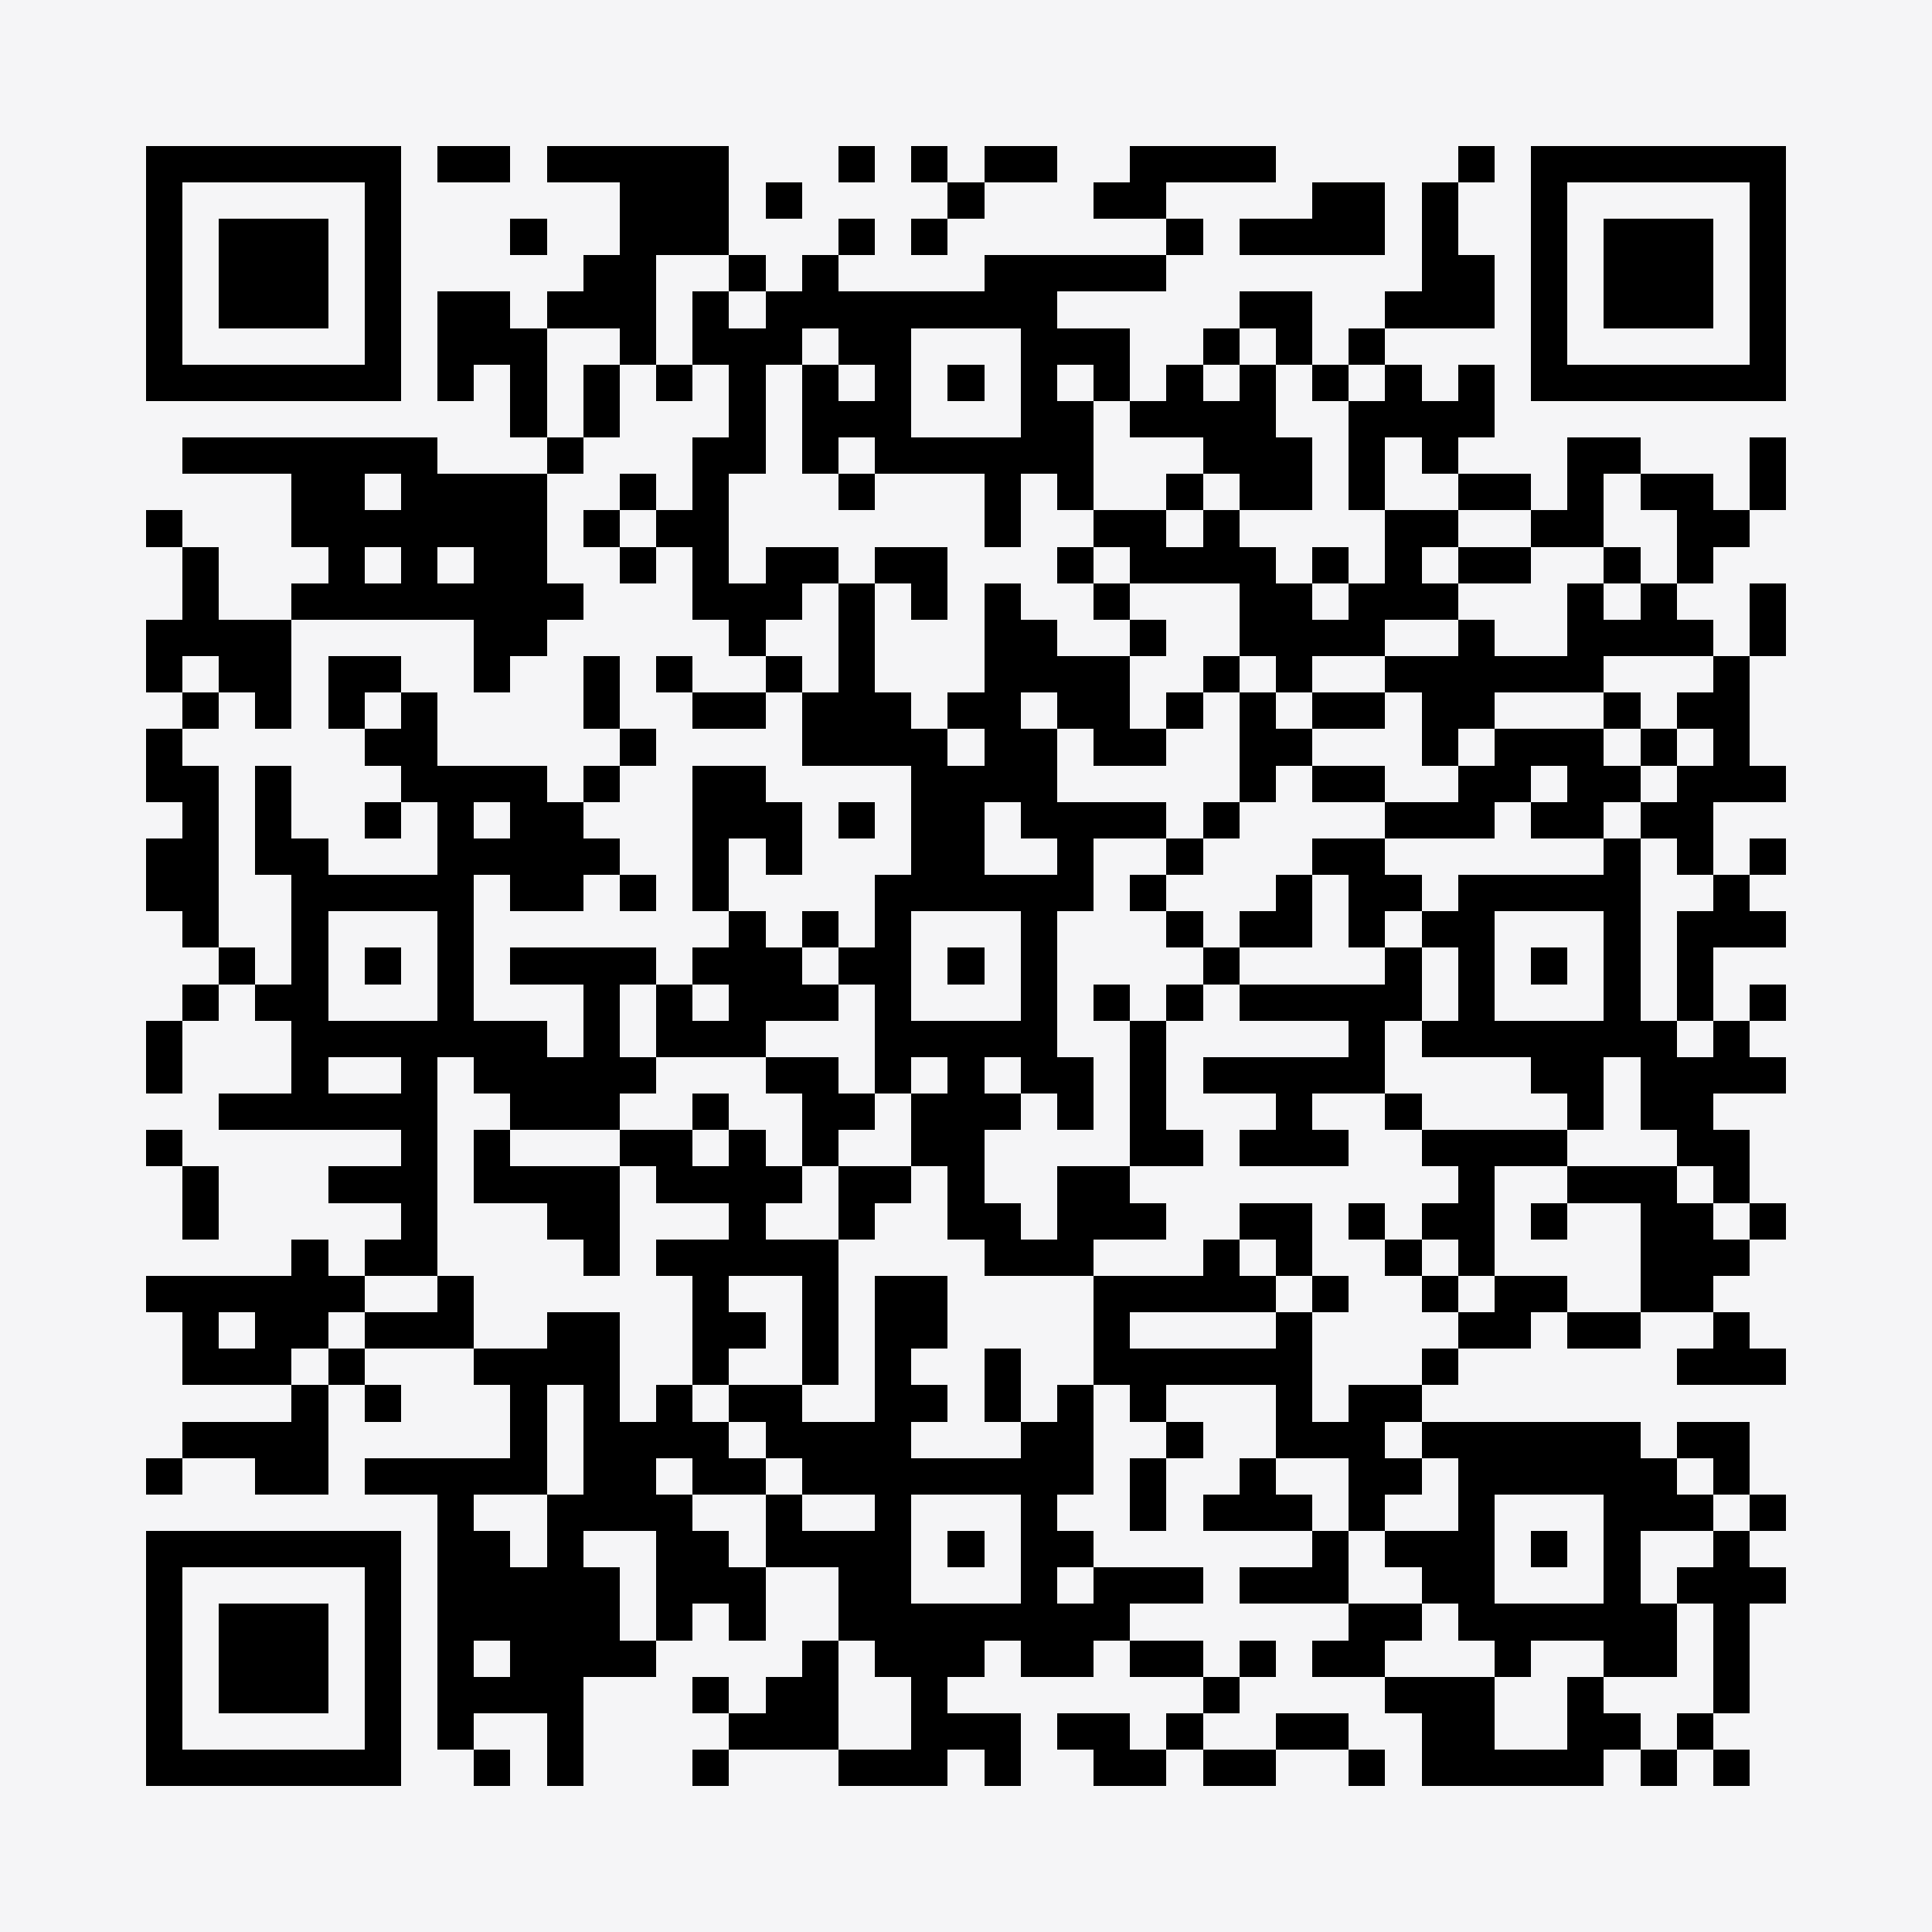
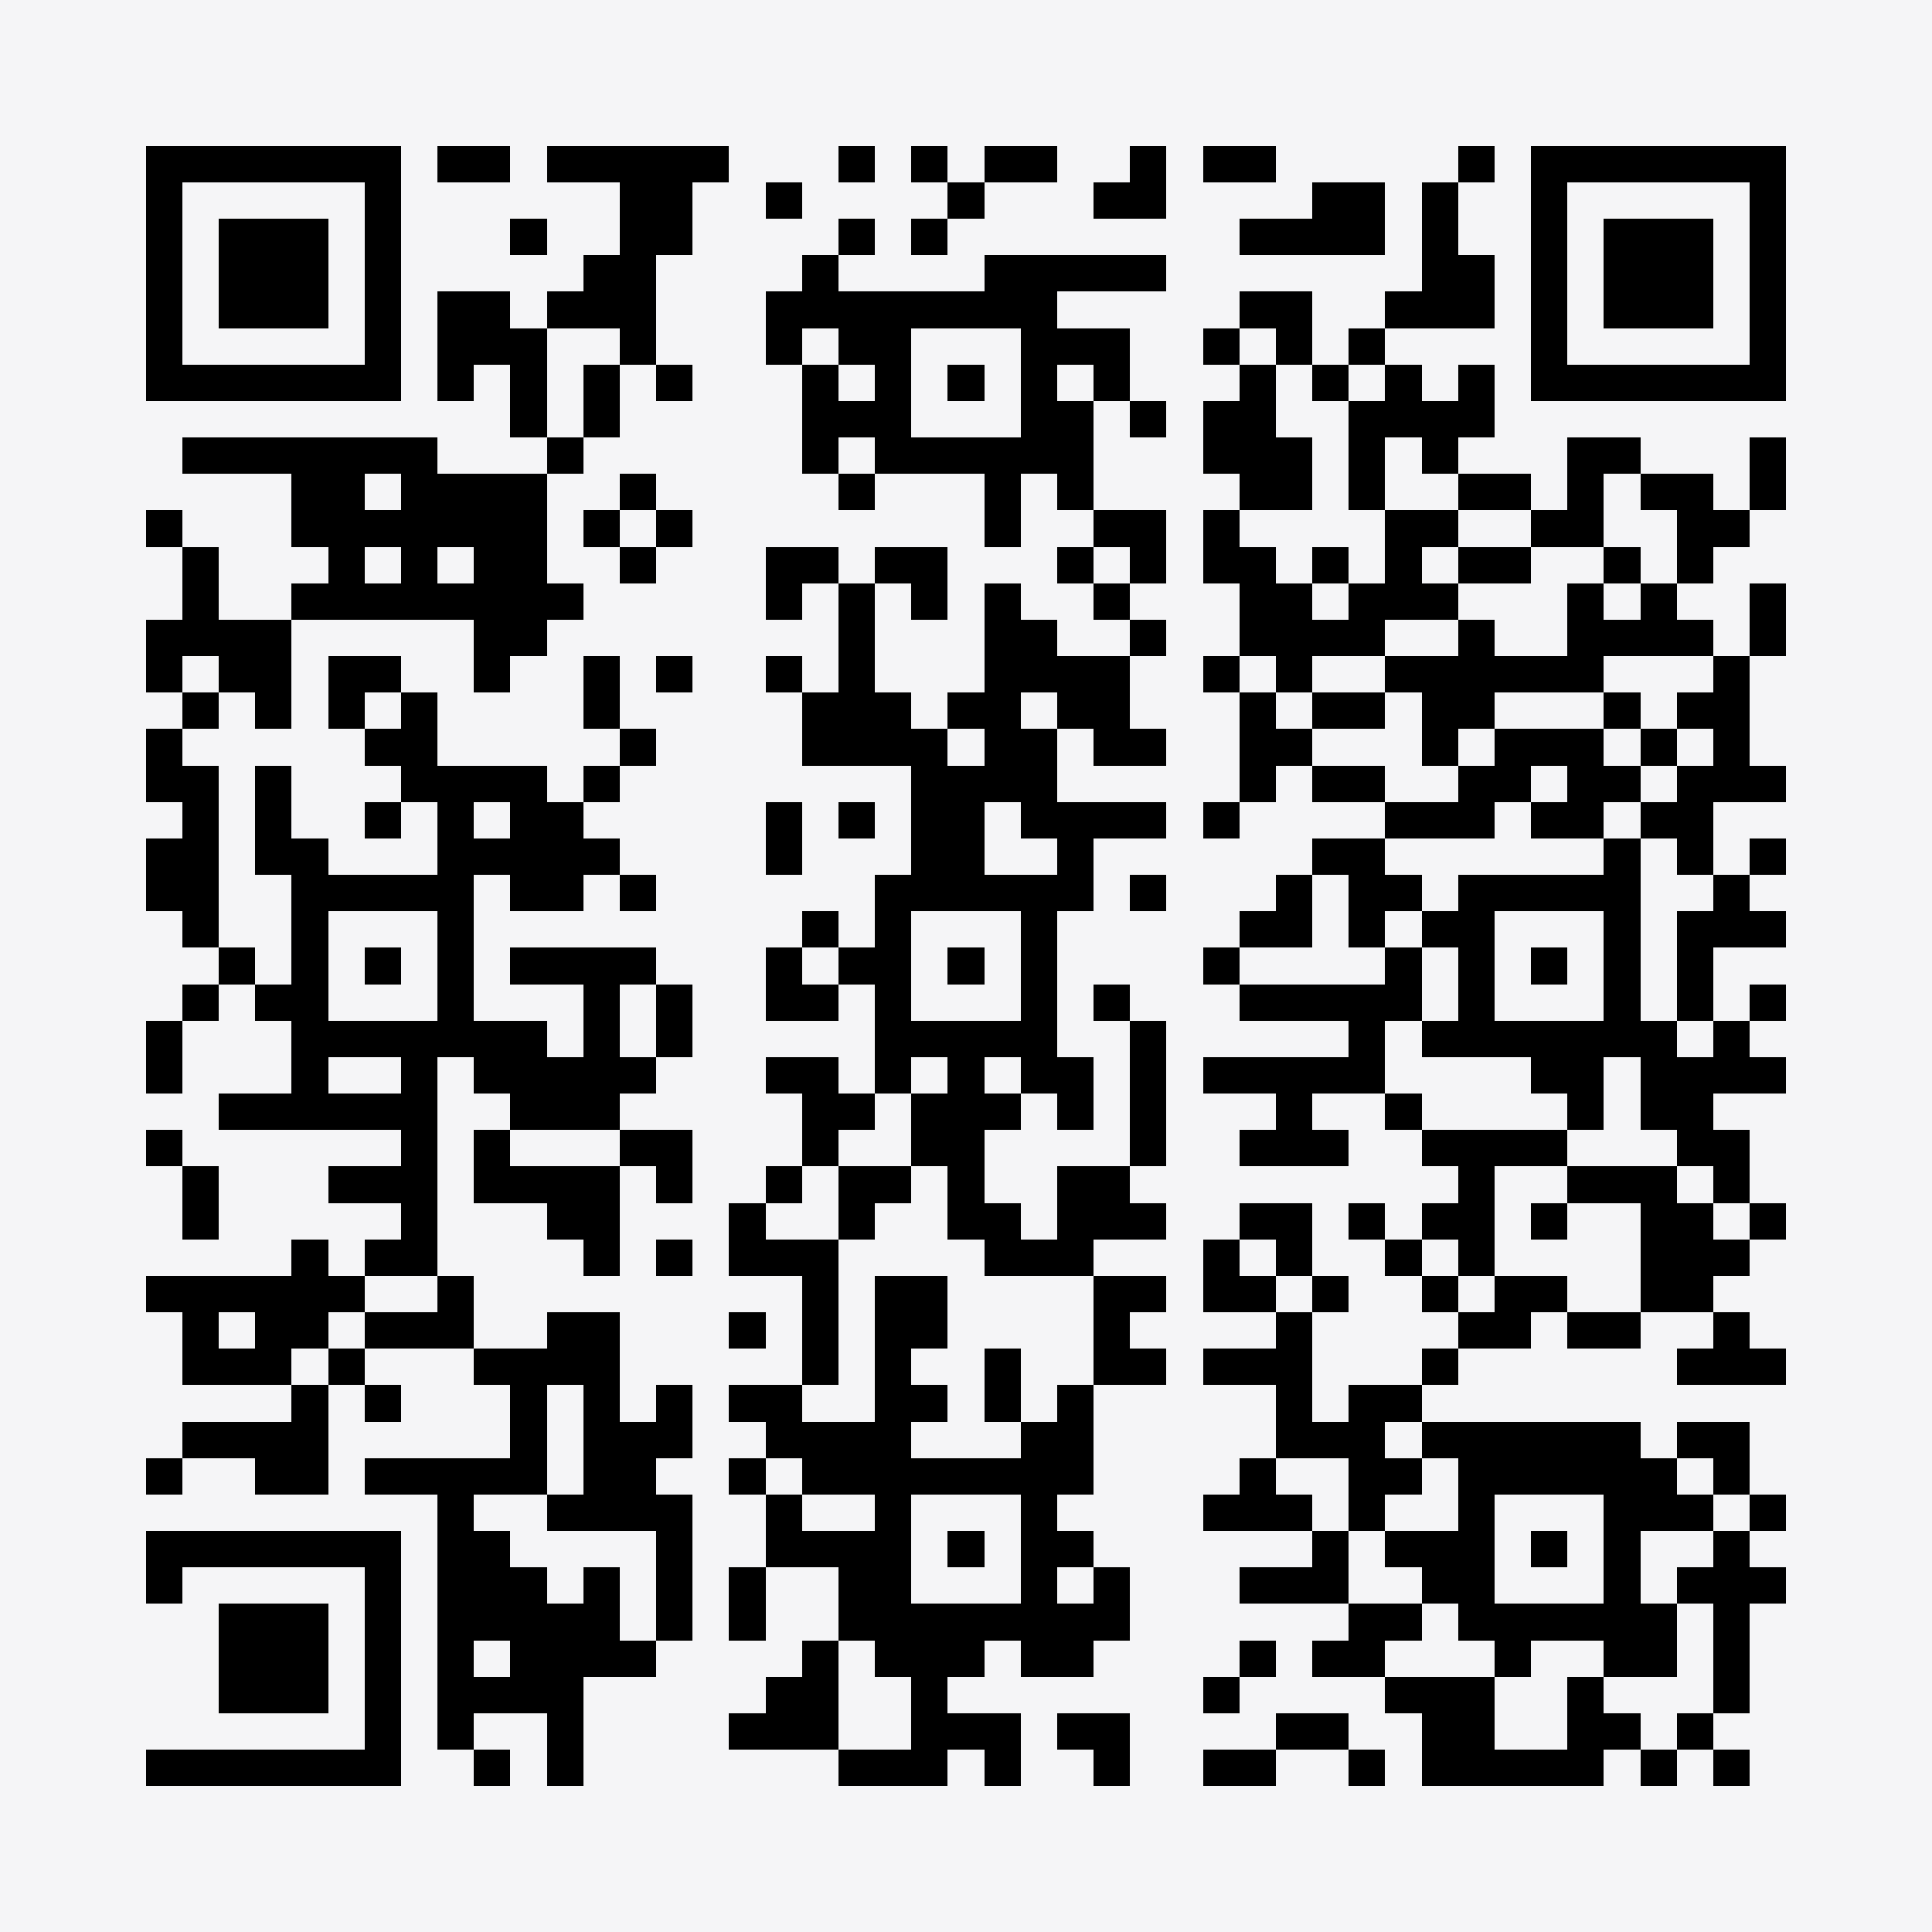
<svg xmlns="http://www.w3.org/2000/svg" baseProfile="full" shape-rendering="crispEdges" viewBox="0 0 256 256">
  <path fill="#f5f5f7" d="M0 0h256v256H0z" />
  <path d="M19.321 19.321h4.83v4.83h-4.83z" />
  <path d="M19.321 24.151h4.83v4.83h-4.83zM19.321 28.981h4.83v4.83h-4.83zM19.321 33.811h4.83v4.83h-4.83zM19.321 38.642h4.83v4.83h-4.83zM19.321 43.472h4.83v4.83h-4.83zM19.321 48.302h4.83v4.83h-4.83zM19.321 67.623h4.83v4.83h-4.83zM19.321 82.113h4.83v4.83h-4.83zM19.321 86.943h4.83v4.83h-4.83zM19.321 96.604h4.83v4.83h-4.83zM19.321 101.434h4.83v4.83h-4.83zM19.321 111.094h4.83v4.83h-4.83zM19.321 115.925h4.83v4.83h-4.83zM19.321 135.245h4.83v4.83h-4.83z" />
  <path d="M19.321 140.075h4.83v4.83h-4.83zM19.321 149.736h4.83v4.83h-4.83zM19.321 169.057h4.83v4.83h-4.83zM19.321 193.208h4.83v4.83h-4.83zM19.321 202.868h4.83v4.83h-4.83zM19.321 207.698h4.83v4.83h-4.83z" />
-   <path d="M19.321 212.528h4.83v4.83h-4.83zM19.321 217.358h4.83v4.83h-4.83zM19.321 222.189h4.83v4.83h-4.83zM19.321 227.019h4.83v4.83h-4.83z" />
  <path d="M19.321 231.849h4.83v4.83h-4.83zM24.151 19.321h4.83v4.83h-4.83zM24.151 48.302h4.83v4.83h-4.83zM24.151 57.962h4.83v4.83h-4.83zM24.151 72.453h4.83v4.83h-4.83zM24.151 77.283h4.83v4.83h-4.83zM24.151 82.113h4.83v4.83h-4.83zM24.151 91.774h4.83v4.83h-4.83zM24.151 101.434h4.83v4.83h-4.83zM24.151 106.264h4.83v4.83h-4.83zM24.151 111.094h4.83v4.83h-4.83zM24.151 115.925h4.83v4.83h-4.83zM24.151 120.755h4.83v4.83h-4.83zM24.151 130.415h4.83v4.83h-4.83zM24.151 154.566h4.83v4.83h-4.83z" />
  <path d="M24.151 159.396h4.83v4.83h-4.83zM24.151 169.057h4.83v4.83h-4.83zM24.151 173.887h4.83v4.83h-4.83zM24.151 178.717h4.83v4.83h-4.83zM24.151 188.377h4.83v4.83h-4.83zM24.151 202.868h4.83v4.83h-4.83zM24.151 231.849h4.83v4.83h-4.83zM28.981 19.321h4.83v4.83h-4.83zM28.981 28.981h4.83v4.83h-4.83zM28.981 33.811h4.83v4.83h-4.83zM28.981 38.642h4.83v4.83h-4.83zM28.981 48.302h4.83v4.83h-4.83zM28.981 57.962h4.83v4.83h-4.83zM28.981 82.113h4.83v4.83h-4.83zM28.981 86.943h4.83v4.83h-4.83zM28.981 125.585h4.83v4.83h-4.83zM28.981 144.906h4.83v4.83h-4.83zM28.981 169.057h4.83v4.83h-4.83zM28.981 178.717h4.83v4.83h-4.83zM28.981 188.377h4.83v4.83h-4.83zM28.981 202.868h4.83v4.83h-4.83zM28.981 212.528h4.83v4.83h-4.83zM28.981 217.358h4.83v4.83h-4.83zM28.981 222.189h4.83v4.83h-4.83zM28.981 231.849h4.83v4.83h-4.83zM33.811 19.321h4.83v4.83h-4.83zM33.811 28.981h4.83v4.83h-4.83zM33.811 33.811h4.83v4.83h-4.83zM33.811 38.642h4.83v4.83h-4.83zM33.811 48.302h4.83v4.83h-4.83zM33.811 57.962h4.83v4.83h-4.83zM33.811 82.113h4.83v4.83h-4.83zM33.811 86.943h4.83v4.83h-4.83zM33.811 91.774h4.83v4.83h-4.83zM33.811 101.434h4.83v4.83h-4.83zM33.811 106.264h4.83v4.83h-4.83zM33.811 111.094h4.83v4.83h-4.83zM33.811 130.415h4.83v4.83h-4.83zM33.811 144.906h4.83v4.83h-4.83zM33.811 169.057h4.83v4.83h-4.83zM33.811 173.887h4.83v4.83h-4.83zM33.811 178.717h4.83v4.83h-4.83zM33.811 188.377h4.83v4.83h-4.83zM33.811 193.208h4.83v4.83h-4.83zM33.811 202.868h4.83v4.83h-4.83zM33.811 212.528h4.83v4.83h-4.83zM33.811 217.358h4.83v4.83h-4.83zM33.811 222.189h4.83v4.83h-4.83zM33.811 231.849h4.83v4.83h-4.83zM38.642 19.321h4.83v4.83h-4.83zM38.642 28.981h4.83v4.83h-4.83zM38.642 33.811h4.83v4.83h-4.83zM38.642 38.642h4.83v4.83h-4.83zM38.642 48.302h4.83v4.83h-4.83zM38.642 57.962h4.83v4.83h-4.83zM38.642 62.792h4.83v4.83h-4.83zM38.642 67.623h4.83v4.83h-4.83zM38.642 77.283h4.83v4.83h-4.83zM38.642 111.094h4.83v4.83h-4.83zM38.642 115.925h4.83v4.83h-4.83zM38.642 120.755h4.83v4.83h-4.83zM38.642 125.585h4.83v4.83h-4.83zM38.642 130.415h4.83v4.83h-4.83zM38.642 135.245h4.83v4.83h-4.83z" />
  <path d="M38.642 140.075h4.83v4.83h-4.83zM38.642 144.906h4.83v4.83h-4.83zM38.642 164.226h4.83v4.83h-4.83zM38.642 169.057h4.83v4.83h-4.83zM38.642 173.887h4.83v4.83h-4.83zM38.642 183.547h4.83v4.83h-4.83zM38.642 188.377h4.83v4.83h-4.83zM38.642 193.208h4.83v4.83h-4.83zM38.642 202.868h4.83v4.83h-4.83zM38.642 212.528h4.83v4.83h-4.83zM38.642 217.358h4.83v4.83h-4.83zM38.642 222.189h4.83v4.83h-4.83zM38.642 231.849h4.83v4.83h-4.83zM43.472 19.321h4.83v4.83h-4.83zM43.472 48.302h4.83v4.83h-4.83zM43.472 57.962h4.83v4.83h-4.83zM43.472 62.792h4.83v4.83h-4.83zM43.472 67.623h4.83v4.83h-4.83zM43.472 72.453h4.83v4.83h-4.83zM43.472 77.283h4.83v4.83h-4.83zM43.472 86.943h4.83v4.83h-4.83zM43.472 91.774h4.83v4.83h-4.83zM43.472 115.925h4.83v4.83h-4.83zM43.472 135.245h4.83v4.83h-4.83zM43.472 144.906h4.83v4.83h-4.83zM43.472 154.566h4.83v4.83h-4.83zM43.472 169.057h4.83v4.83h-4.83zM43.472 178.717h4.83v4.83h-4.83zM43.472 202.868h4.83v4.83h-4.83zM43.472 231.849h4.83v4.83h-4.83zM48.302 19.321h4.83v4.83h-4.83z" />
  <path d="M48.302 24.151h4.83v4.83h-4.83zM48.302 28.981h4.83v4.83h-4.83zM48.302 33.811h4.83v4.83h-4.83zM48.302 38.642h4.83v4.83h-4.83zM48.302 43.472h4.83v4.83h-4.83zM48.302 48.302h4.83v4.83h-4.83zM48.302 57.962h4.83v4.83h-4.83zM48.302 67.623h4.83v4.83h-4.83zM48.302 77.283h4.83v4.83h-4.83zM48.302 86.943h4.83v4.83h-4.83zM48.302 96.604h4.83v4.83h-4.83zM48.302 106.264h4.83v4.83h-4.83zM48.302 115.925h4.83v4.83h-4.83zM48.302 125.585h4.83v4.83h-4.83zM48.302 135.245h4.83v4.83h-4.83zM48.302 144.906h4.83v4.83h-4.83zM48.302 154.566h4.83v4.83h-4.83zM48.302 164.226h4.83v4.83h-4.83zM48.302 173.887h4.83v4.83h-4.83zM48.302 183.547h4.83v4.83h-4.83zM48.302 193.208h4.83v4.83h-4.83zM48.302 202.868h4.83v4.83h-4.83zM48.302 207.698h4.83v4.83h-4.83z" />
  <path d="M48.302 212.528h4.83v4.83h-4.83zM48.302 217.358h4.83v4.83h-4.83zM48.302 222.189h4.83v4.83h-4.83zM48.302 227.019h4.83v4.83h-4.83z" />
  <path d="M48.302 231.849h4.83v4.83h-4.83zM53.132 57.962h4.83v4.83h-4.83zM53.132 62.792h4.83v4.83h-4.83zM53.132 67.623h4.83v4.83h-4.83zM53.132 72.453h4.83v4.83h-4.83zM53.132 77.283h4.83v4.83h-4.83zM53.132 91.774h4.83v4.83h-4.83zM53.132 96.604h4.83v4.83h-4.83zM53.132 101.434h4.83v4.83h-4.83zM53.132 115.925h4.83v4.83h-4.83zM53.132 135.245h4.83v4.83h-4.83z" />
  <path d="M53.132 140.075h4.83v4.83h-4.83zM53.132 144.906h4.83v4.83h-4.83z" />
  <path d="M53.132 149.736h4.83v4.83h-4.83zM53.132 154.566h4.83v4.83h-4.83z" />
  <path d="M53.132 159.396h4.83v4.83h-4.83zM53.132 164.226h4.83v4.83h-4.83zM53.132 173.887h4.83v4.83h-4.83zM53.132 193.208h4.83v4.83h-4.83zM57.962 19.321h4.83v4.83h-4.83zM57.962 38.642h4.83v4.83h-4.83zM57.962 43.472h4.83v4.83h-4.83zM57.962 48.302h4.83v4.83h-4.83zM57.962 62.792h4.83v4.83h-4.83zM57.962 67.623h4.83v4.83h-4.83zM57.962 77.283h4.83v4.83h-4.83zM57.962 101.434h4.83v4.83h-4.83zM57.962 106.264h4.83v4.83h-4.83zM57.962 111.094h4.83v4.83h-4.83zM57.962 115.925h4.83v4.83h-4.83zM57.962 120.755h4.83v4.83h-4.83zM57.962 125.585h4.83v4.83h-4.83zM57.962 130.415h4.83v4.83h-4.83zM57.962 135.245h4.83v4.83h-4.83zM57.962 169.057h4.83v4.83h-4.83zM57.962 173.887h4.83v4.83h-4.83zM57.962 193.208h4.83v4.83h-4.83zM57.962 198.038h4.83v4.83h-4.83z" />
  <path d="M57.962 202.868h4.83v4.83h-4.83zM57.962 207.698h4.83v4.83h-4.83z" />
  <path d="M57.962 212.528h4.83v4.83h-4.83zM57.962 217.358h4.83v4.83h-4.83zM57.962 222.189h4.83v4.83h-4.83zM57.962 227.019h4.83v4.83h-4.83zM62.792 19.321h4.83v4.83h-4.83zM62.792 38.642h4.83v4.83h-4.83zM62.792 43.472h4.83v4.83h-4.83zM62.792 62.792h4.83v4.83h-4.83zM62.792 67.623h4.83v4.83h-4.83zM62.792 72.453h4.83v4.83h-4.83zM62.792 77.283h4.83v4.83h-4.83zM62.792 82.113h4.83v4.83h-4.83zM62.792 86.943h4.83v4.83h-4.83zM62.792 101.434h4.83v4.83h-4.83zM62.792 111.094h4.83v4.83h-4.83zM62.792 135.245h4.83v4.83h-4.83z" />
  <path d="M62.792 140.075h4.83v4.83h-4.83zM62.792 149.736h4.83v4.83h-4.83zM62.792 154.566h4.83v4.83h-4.83zM62.792 178.717h4.83v4.83h-4.83zM62.792 193.208h4.83v4.83h-4.83zM62.792 202.868h4.83v4.83h-4.83zM62.792 207.698h4.83v4.83h-4.83z" />
  <path d="M62.792 212.528h4.83v4.83h-4.83zM62.792 222.189h4.83v4.83h-4.83zM62.792 231.849h4.83v4.83h-4.83zM67.623 28.981h4.83v4.83h-4.83zM67.623 43.472h4.83v4.83h-4.83zM67.623 48.302h4.83v4.83h-4.83zM67.623 53.132h4.83v4.83h-4.83zM67.623 62.792h4.83v4.83h-4.83zM67.623 67.623h4.83v4.83h-4.83zM67.623 72.453h4.83v4.83h-4.83zM67.623 77.283h4.83v4.83h-4.83zM67.623 82.113h4.83v4.83h-4.83zM67.623 101.434h4.83v4.83h-4.83zM67.623 106.264h4.83v4.83h-4.83zM67.623 111.094h4.83v4.83h-4.83zM67.623 115.925h4.83v4.83h-4.83zM67.623 125.585h4.83v4.83h-4.83zM67.623 135.245h4.83v4.83h-4.83z" />
  <path d="M67.623 140.075h4.83v4.83h-4.83zM67.623 144.906h4.83v4.83h-4.83zM67.623 154.566h4.83v4.83h-4.83zM67.623 178.717h4.83v4.83h-4.83z" />
  <path d="M67.623 183.547h4.83v4.83h-4.83zM67.623 188.377h4.83v4.83h-4.83zM67.623 193.208h4.83v4.83h-4.83zM67.623 207.698h4.83v4.83h-4.83z" />
  <path d="M67.623 212.528h4.83v4.83h-4.83zM67.623 217.358h4.83v4.83h-4.83zM67.623 222.189h4.83v4.83h-4.83zM72.453 19.321h4.83v4.83h-4.83zM72.453 38.642h4.83v4.83h-4.83zM72.453 57.962h4.83v4.83h-4.83zM72.453 77.283h4.83v4.83h-4.83zM72.453 106.264h4.83v4.83h-4.83zM72.453 111.094h4.83v4.83h-4.83zM72.453 115.925h4.83v4.83h-4.83zM72.453 125.585h4.83v4.83h-4.83zM72.453 140.075h4.83v4.83h-4.83zM72.453 144.906h4.83v4.83h-4.83zM72.453 154.566h4.83v4.83h-4.83z" />
  <path d="M72.453 159.396h4.83v4.83h-4.83zM72.453 173.887h4.83v4.83h-4.83zM72.453 178.717h4.83v4.83h-4.83zM72.453 198.038h4.83v4.83h-4.83z" />
-   <path d="M72.453 202.868h4.83v4.83h-4.83zM72.453 207.698h4.83v4.83h-4.83z" />
  <path d="M72.453 212.528h4.83v4.83h-4.83zM72.453 217.358h4.83v4.83h-4.83zM72.453 222.189h4.83v4.83h-4.83zM72.453 227.019h4.83v4.83h-4.83z" />
  <path d="M72.453 231.849h4.83v4.83h-4.83zM77.283 19.321h4.83v4.83h-4.83zM77.283 33.811h4.83v4.83h-4.83zM77.283 38.642h4.83v4.83h-4.83zM77.283 48.302h4.83v4.83h-4.83zM77.283 53.132h4.83v4.83h-4.83zM77.283 67.623h4.83v4.83h-4.83zM77.283 86.943h4.83v4.83h-4.83zM77.283 91.774h4.83v4.83h-4.83zM77.283 101.434h4.83v4.83h-4.83zM77.283 111.094h4.83v4.83h-4.83zM77.283 125.585h4.83v4.83h-4.83zM77.283 130.415h4.83v4.83h-4.83zM77.283 135.245h4.83v4.83h-4.83z" />
  <path d="M77.283 140.075h4.83v4.83h-4.83zM77.283 144.906h4.83v4.83h-4.83zM77.283 154.566h4.83v4.83h-4.83z" />
  <path d="M77.283 159.396h4.83v4.83h-4.83zM77.283 164.226h4.83v4.83h-4.83zM77.283 173.887h4.83v4.83h-4.83zM77.283 178.717h4.83v4.83h-4.83z" />
  <path d="M77.283 183.547h4.83v4.83h-4.83zM77.283 188.377h4.83v4.83h-4.83zM77.283 193.208h4.83v4.83h-4.83zM77.283 198.038h4.83v4.83h-4.83zM77.283 207.698h4.83v4.83h-4.83z" />
  <path d="M77.283 212.528h4.83v4.83h-4.83zM77.283 217.358h4.83v4.83h-4.83zM82.113 19.321h4.83v4.83h-4.83z" />
  <path d="M82.113 24.151h4.83v4.83h-4.83zM82.113 28.981h4.83v4.83h-4.83zM82.113 33.811h4.83v4.83h-4.83zM82.113 38.642h4.83v4.83h-4.83zM82.113 43.472h4.83v4.83h-4.83zM82.113 62.792h4.83v4.83h-4.83zM82.113 72.453h4.83v4.83h-4.83zM82.113 96.604h4.83v4.83h-4.83zM82.113 115.925h4.83v4.83h-4.83zM82.113 125.585h4.83v4.83h-4.83zM82.113 140.075h4.83v4.83h-4.83zM82.113 149.736h4.83v4.83h-4.83zM82.113 188.377h4.83v4.83h-4.83zM82.113 193.208h4.83v4.83h-4.83zM82.113 198.038h4.83v4.83h-4.83zM82.113 217.358h4.83v4.83h-4.83zM86.943 19.321h4.83v4.83h-4.83z" />
  <path d="M86.943 24.151h4.83v4.83h-4.83zM86.943 28.981h4.83v4.83h-4.83zM86.943 48.302h4.83v4.83h-4.83zM86.943 67.623h4.83v4.83h-4.83zM86.943 86.943h4.83v4.83h-4.83zM86.943 130.415h4.83v4.83h-4.83zM86.943 135.245h4.83v4.83h-4.83zM86.943 149.736h4.83v4.83h-4.83zM86.943 154.566h4.83v4.83h-4.83zM86.943 164.226h4.83v4.83h-4.83zM86.943 183.547h4.83v4.83h-4.83zM86.943 188.377h4.83v4.83h-4.83zM86.943 198.038h4.83v4.83h-4.83z" />
  <path d="M86.943 202.868h4.83v4.83h-4.83zM86.943 207.698h4.83v4.83h-4.83z" />
  <path d="M86.943 212.528h4.83v4.83h-4.83zM91.774 19.321h4.83v4.83h-4.83z" />
-   <path d="M91.774 24.151h4.83v4.83h-4.83zM91.774 28.981h4.83v4.83h-4.83zM91.774 38.642h4.83v4.83h-4.83zM91.774 43.472h4.83v4.83h-4.83zM91.774 57.962h4.83v4.83h-4.83zM91.774 62.792h4.83v4.83h-4.83zM91.774 67.623h4.83v4.83h-4.83zM91.774 72.453h4.83v4.83h-4.83zM91.774 77.283h4.83v4.83h-4.83zM91.774 91.774h4.83v4.83h-4.83zM91.774 101.434h4.83v4.83h-4.83zM91.774 106.264h4.83v4.83h-4.83zM91.774 111.094h4.83v4.83h-4.83zM91.774 115.925h4.83v4.83h-4.83zM91.774 125.585h4.83v4.83h-4.83zM91.774 135.245h4.83v4.83h-4.83zM91.774 144.906h4.83v4.83h-4.83zM91.774 154.566h4.83v4.83h-4.83zM91.774 164.226h4.83v4.83h-4.83zM91.774 169.057h4.83v4.83h-4.83zM91.774 173.887h4.83v4.83h-4.83zM91.774 178.717h4.83v4.83h-4.83zM91.774 188.377h4.83v4.83h-4.83zM91.774 193.208h4.83v4.83h-4.83zM91.774 202.868h4.83v4.83h-4.83zM91.774 207.698h4.83v4.83h-4.83zM91.774 222.189h4.83v4.83h-4.83zM91.774 231.849h4.83v4.83h-4.83zM96.604 33.811h4.83v4.83h-4.83zM96.604 43.472h4.83v4.83h-4.83zM96.604 48.302h4.83v4.83h-4.83zM96.604 53.132h4.83v4.83h-4.83zM96.604 57.962h4.83v4.83h-4.83zM96.604 77.283h4.83v4.83h-4.83zM96.604 82.113h4.83v4.83h-4.83zM96.604 91.774h4.83v4.83h-4.83zM96.604 101.434h4.83v4.83h-4.83zM96.604 106.264h4.83v4.83h-4.83zM96.604 120.755h4.83v4.83h-4.83zM96.604 125.585h4.83v4.83h-4.83zM96.604 130.415h4.83v4.83h-4.83zM96.604 135.245h4.83v4.83h-4.83zM96.604 149.736h4.83v4.83h-4.83zM96.604 154.566h4.83v4.83h-4.83z" />
  <path d="M96.604 159.396h4.83v4.83h-4.83zM96.604 164.226h4.83v4.83h-4.83zM96.604 173.887h4.83v4.83h-4.83zM96.604 183.547h4.83v4.83h-4.83zM96.604 193.208h4.83v4.83h-4.83zM96.604 207.698h4.83v4.83h-4.83z" />
  <path d="M96.604 212.528h4.83v4.83h-4.83zM96.604 227.019h4.83v4.83h-4.83zM101.434 24.151h4.83v4.83h-4.83zM101.434 38.642h4.83v4.83h-4.83zM101.434 43.472h4.83v4.83h-4.83zM101.434 72.453h4.83v4.83h-4.83zM101.434 77.283h4.83v4.83h-4.83zM101.434 86.943h4.83v4.83h-4.83zM101.434 106.264h4.83v4.83h-4.83zM101.434 111.094h4.83v4.83h-4.83zM101.434 125.585h4.83v4.83h-4.83zM101.434 130.415h4.83v4.83h-4.83zM101.434 140.075h4.83v4.83h-4.83zM101.434 154.566h4.83v4.83h-4.83zM101.434 164.226h4.83v4.83h-4.83zM101.434 183.547h4.83v4.83h-4.83zM101.434 188.377h4.83v4.83h-4.83zM101.434 198.038h4.83v4.83h-4.83z" />
  <path d="M101.434 202.868h4.83v4.83h-4.83zM101.434 222.189h4.83v4.83h-4.83zM101.434 227.019h4.83v4.83h-4.83zM106.264 33.811h4.83v4.83h-4.83zM106.264 38.642h4.83v4.83h-4.83zM106.264 48.302h4.83v4.83h-4.83zM106.264 53.132h4.83v4.83h-4.83zM106.264 57.962h4.83v4.83h-4.83zM106.264 72.453h4.83v4.83h-4.83zM106.264 91.774h4.83v4.83h-4.83zM106.264 96.604h4.83v4.83h-4.83zM106.264 120.755h4.83v4.83h-4.83zM106.264 130.415h4.83v4.83h-4.83zM106.264 140.075h4.83v4.83h-4.83zM106.264 144.906h4.83v4.83h-4.83z" />
  <path d="M106.264 149.736h4.83v4.83h-4.83zM106.264 164.226h4.83v4.83h-4.83zM106.264 169.057h4.83v4.83h-4.83zM106.264 173.887h4.83v4.83h-4.83zM106.264 178.717h4.83v4.83h-4.83zM106.264 188.377h4.83v4.83h-4.83zM106.264 193.208h4.83v4.83h-4.83zM106.264 202.868h4.83v4.83h-4.83zM106.264 217.358h4.83v4.83h-4.83zM106.264 222.189h4.83v4.83h-4.83zM106.264 227.019h4.83v4.83h-4.83zM111.094 19.321h4.83v4.83h-4.83zM111.094 28.981h4.83v4.83h-4.83zM111.094 38.642h4.83v4.83h-4.83zM111.094 43.472h4.83v4.83h-4.83zM111.094 53.132h4.83v4.83h-4.83zM111.094 62.792h4.83v4.83h-4.83zM111.094 77.283h4.83v4.83h-4.83zM111.094 82.113h4.83v4.83h-4.83zM111.094 86.943h4.83v4.83h-4.83zM111.094 91.774h4.83v4.83h-4.83zM111.094 96.604h4.83v4.83h-4.83zM111.094 106.264h4.83v4.83h-4.83zM111.094 125.585h4.83v4.83h-4.83zM111.094 144.906h4.83v4.83h-4.83zM111.094 154.566h4.83v4.83h-4.83z" />
  <path d="M111.094 159.396h4.83v4.83h-4.83zM111.094 188.377h4.83v4.83h-4.83zM111.094 193.208h4.83v4.83h-4.83zM111.094 202.868h4.83v4.83h-4.83zM111.094 207.698h4.83v4.83h-4.83z" />
  <path d="M111.094 212.528h4.83v4.83h-4.83zM111.094 231.849h4.83v4.83h-4.83zM115.925 38.642h4.83v4.83h-4.83zM115.925 43.472h4.83v4.83h-4.83zM115.925 48.302h4.83v4.83h-4.83zM115.925 53.132h4.83v4.83h-4.83zM115.925 57.962h4.83v4.83h-4.83zM115.925 72.453h4.83v4.83h-4.83zM115.925 91.774h4.83v4.83h-4.83zM115.925 96.604h4.83v4.83h-4.83zM115.925 115.925h4.83v4.83h-4.83zM115.925 120.755h4.83v4.83h-4.83zM115.925 125.585h4.83v4.83h-4.83zM115.925 130.415h4.83v4.83h-4.83zM115.925 135.245h4.83v4.83h-4.83z" />
  <path d="M115.925 140.075h4.83v4.83h-4.83zM115.925 154.566h4.83v4.83h-4.83zM115.925 169.057h4.83v4.83h-4.83zM115.925 173.887h4.83v4.83h-4.83zM115.925 178.717h4.83v4.83h-4.83z" />
  <path d="M115.925 183.547h4.83v4.83h-4.83zM115.925 188.377h4.83v4.83h-4.83zM115.925 193.208h4.83v4.83h-4.83zM115.925 198.038h4.83v4.83h-4.83z" />
  <path d="M115.925 202.868h4.83v4.83h-4.83zM115.925 207.698h4.83v4.83h-4.83z" />
  <path d="M115.925 212.528h4.83v4.83h-4.83zM115.925 217.358h4.83v4.83h-4.83zM115.925 231.849h4.83v4.83h-4.83zM120.755 19.321h4.83v4.83h-4.83zM120.755 28.981h4.83v4.83h-4.83zM120.755 38.642h4.83v4.83h-4.83zM120.755 57.962h4.83v4.83h-4.83zM120.755 72.453h4.83v4.83h-4.83zM120.755 77.283h4.83v4.83h-4.83zM120.755 96.604h4.83v4.83h-4.83zM120.755 101.434h4.83v4.83h-4.83zM120.755 106.264h4.83v4.83h-4.83zM120.755 111.094h4.83v4.83h-4.83zM120.755 115.925h4.83v4.83h-4.83zM120.755 135.245h4.83v4.83h-4.83zM120.755 144.906h4.83v4.83h-4.83z" />
  <path d="M120.755 149.736h4.83v4.83h-4.83zM120.755 169.057h4.83v4.83h-4.83zM120.755 173.887h4.83v4.83h-4.83zM120.755 183.547h4.83v4.83h-4.83zM120.755 193.208h4.83v4.83h-4.83zM120.755 212.528h4.83v4.83h-4.83zM120.755 217.358h4.83v4.83h-4.83zM120.755 222.189h4.83v4.83h-4.83zM120.755 227.019h4.83v4.83h-4.83z" />
  <path d="M120.755 231.849h4.83v4.83h-4.83zM125.585 24.151h4.83v4.83h-4.83zM125.585 38.642h4.83v4.83h-4.83zM125.585 48.302h4.83v4.83h-4.83zM125.585 57.962h4.83v4.83h-4.83zM125.585 91.774h4.83v4.83h-4.83zM125.585 101.434h4.83v4.83h-4.83zM125.585 106.264h4.83v4.83h-4.83zM125.585 111.094h4.83v4.83h-4.83zM125.585 115.925h4.83v4.83h-4.83zM125.585 125.585h4.83v4.83h-4.83zM125.585 135.245h4.83v4.83h-4.83z" />
  <path d="M125.585 140.075h4.83v4.83h-4.83zM125.585 144.906h4.83v4.83h-4.83z" />
  <path d="M125.585 149.736h4.83v4.83h-4.83zM125.585 154.566h4.83v4.83h-4.83z" />
  <path d="M125.585 159.396h4.83v4.83h-4.83zM125.585 193.208h4.83v4.83h-4.83zM125.585 202.868h4.83v4.83h-4.83zM125.585 212.528h4.83v4.83h-4.83zM125.585 217.358h4.83v4.83h-4.83zM125.585 227.019h4.83v4.83h-4.83zM130.415 19.321h4.83v4.83h-4.83zM130.415 33.811h4.83v4.83h-4.83zM130.415 38.642h4.83v4.83h-4.83zM130.415 57.962h4.83v4.83h-4.83zM130.415 62.792h4.83v4.83h-4.83zM130.415 67.623h4.83v4.83h-4.83zM130.415 77.283h4.83v4.83h-4.83zM130.415 82.113h4.83v4.83h-4.83zM130.415 86.943h4.83v4.83h-4.83zM130.415 91.774h4.83v4.83h-4.83zM130.415 96.604h4.83v4.83h-4.83zM130.415 101.434h4.83v4.83h-4.83zM130.415 115.925h4.83v4.83h-4.83zM130.415 135.245h4.83v4.83h-4.83zM130.415 144.906h4.83v4.83h-4.83zM130.415 159.396h4.83v4.83h-4.83zM130.415 164.226h4.83v4.83h-4.83zM130.415 178.717h4.83v4.83h-4.83z" />
  <path d="M130.415 183.547h4.83v4.83h-4.83zM130.415 193.208h4.83v4.83h-4.83zM130.415 212.528h4.83v4.83h-4.83zM130.415 227.019h4.83v4.83h-4.83z" />
  <path d="M130.415 231.849h4.83v4.83h-4.83zM135.245 19.321h4.83v4.83h-4.83zM135.245 33.811h4.83v4.83h-4.83zM135.245 38.642h4.83v4.83h-4.83zM135.245 43.472h4.83v4.83h-4.83zM135.245 48.302h4.83v4.83h-4.83zM135.245 53.132h4.83v4.83h-4.83zM135.245 57.962h4.83v4.83h-4.83zM135.245 82.113h4.83v4.83h-4.83zM135.245 86.943h4.83v4.83h-4.83zM135.245 96.604h4.83v4.83h-4.83zM135.245 101.434h4.83v4.83h-4.83zM135.245 106.264h4.83v4.83h-4.83zM135.245 115.925h4.83v4.83h-4.83zM135.245 120.755h4.83v4.83h-4.83zM135.245 125.585h4.83v4.83h-4.83zM135.245 130.415h4.83v4.83h-4.83zM135.245 135.245h4.83v4.83h-4.83z" />
  <path d="M135.245 140.075h4.83v4.83h-4.83zM135.245 164.226h4.83v4.83h-4.83zM135.245 188.377h4.83v4.83h-4.83zM135.245 193.208h4.83v4.83h-4.83zM135.245 198.038h4.83v4.83h-4.83z" />
  <path d="M135.245 202.868h4.83v4.83h-4.83zM135.245 207.698h4.83v4.83h-4.83z" />
  <path d="M135.245 212.528h4.83v4.83h-4.83zM135.245 217.358h4.83v4.83h-4.83zM140.075 33.811h4.83v4.83h-4.83zM140.075 43.472h4.83v4.83h-4.83zM140.075 53.132h4.83v4.83h-4.83zM140.075 57.962h4.83v4.83h-4.83zM140.075 62.792h4.83v4.83h-4.83zM140.075 72.453h4.83v4.83h-4.83zM140.075 86.943h4.83v4.83h-4.83zM140.075 91.774h4.83v4.83h-4.83zM140.075 106.264h4.83v4.83h-4.83zM140.075 111.094h4.83v4.83h-4.83zM140.075 115.925h4.83v4.83h-4.83zM140.075 140.075h4.83v4.83h-4.83zM140.075 144.906h4.83v4.83h-4.83zM140.075 154.566h4.83v4.83h-4.83z" />
  <path d="M140.075 159.396h4.83v4.83h-4.83zM140.075 164.226h4.83v4.83h-4.83zM140.075 183.547h4.83v4.83h-4.83zM140.075 188.377h4.83v4.83h-4.83zM140.075 193.208h4.83v4.83h-4.83zM140.075 202.868h4.83v4.83h-4.83zM140.075 212.528h4.83v4.83h-4.83zM140.075 217.358h4.83v4.83h-4.83zM140.075 227.019h4.83v4.83h-4.83zM144.906 24.151h4.83v4.83h-4.83zM144.906 33.811h4.83v4.83h-4.83zM144.906 43.472h4.83v4.83h-4.83zM144.906 48.302h4.83v4.83h-4.83zM144.906 67.623h4.83v4.83h-4.83zM144.906 77.283h4.83v4.83h-4.83zM144.906 86.943h4.83v4.83h-4.83zM144.906 91.774h4.83v4.83h-4.83zM144.906 96.604h4.83v4.83h-4.83zM144.906 106.264h4.83v4.83h-4.83zM144.906 130.415h4.83v4.83h-4.83zM144.906 154.566h4.83v4.83h-4.83z" />
  <path d="M144.906 159.396h4.83v4.83h-4.83zM144.906 169.057h4.83v4.83h-4.83zM144.906 173.887h4.83v4.83h-4.83zM144.906 178.717h4.83v4.83h-4.83zM144.906 207.698h4.83v4.83h-4.83z" />
  <path d="M144.906 212.528h4.83v4.83h-4.83zM144.906 227.019h4.83v4.83h-4.83z" />
  <path d="M144.906 231.849h4.83v4.83h-4.83zM149.736 19.321h4.83v4.83h-4.83z" />
  <path d="M149.736 24.151h4.83v4.83h-4.83zM149.736 33.811h4.83v4.83h-4.83zM149.736 53.132h4.83v4.83h-4.83zM149.736 67.623h4.83v4.83h-4.83zM149.736 72.453h4.83v4.83h-4.83zM149.736 82.113h4.83v4.83h-4.83zM149.736 96.604h4.83v4.83h-4.83zM149.736 106.264h4.83v4.83h-4.83zM149.736 115.925h4.83v4.83h-4.83zM149.736 135.245h4.83v4.83h-4.83z" />
  <path d="M149.736 140.075h4.83v4.83h-4.83zM149.736 144.906h4.83v4.83h-4.83z" />
  <path d="M149.736 149.736h4.83v4.83h-4.83zM149.736 159.396h4.83v4.83h-4.83zM149.736 169.057h4.83v4.83h-4.83zM149.736 178.717h4.83v4.83h-4.83z" />
-   <path d="M149.736 183.547h4.83v4.83h-4.83zM149.736 193.208h4.83v4.83h-4.83zM149.736 198.038h4.83v4.83h-4.83zM149.736 207.698h4.83v4.83h-4.83zM149.736 217.358h4.83v4.83h-4.83zM149.736 231.849h4.83v4.83h-4.83zM154.566 19.321h4.83v4.83h-4.83zM154.566 28.981h4.83v4.83h-4.83zM154.566 48.302h4.83v4.83h-4.83zM154.566 53.132h4.83v4.83h-4.83zM154.566 62.792h4.83v4.83h-4.83zM154.566 72.453h4.83v4.83h-4.83zM154.566 91.774h4.83v4.83h-4.83zM154.566 111.094h4.83v4.83h-4.83zM154.566 120.755h4.83v4.83h-4.83zM154.566 130.415h4.83v4.83h-4.83zM154.566 149.736h4.83v4.83h-4.83zM154.566 169.057h4.83v4.83h-4.83zM154.566 178.717h4.83v4.83h-4.83zM154.566 188.377h4.83v4.83h-4.83zM154.566 207.698h4.83v4.83h-4.83zM154.566 217.358h4.83v4.83h-4.83zM154.566 227.019h4.83v4.83h-4.83z" />
  <path d="M159.396 19.321h4.83v4.83h-4.83zM159.396 43.472h4.83v4.83h-4.83zM159.396 53.132h4.83v4.83h-4.83zM159.396 57.962h4.83v4.83h-4.83zM159.396 67.623h4.83v4.83h-4.83zM159.396 72.453h4.83v4.83h-4.83zM159.396 86.943h4.83v4.83h-4.83zM159.396 106.264h4.83v4.83h-4.83zM159.396 125.585h4.83v4.83h-4.83zM159.396 140.075h4.83v4.83h-4.83zM159.396 164.226h4.83v4.83h-4.83zM159.396 169.057h4.83v4.83h-4.83zM159.396 178.717h4.83v4.83h-4.83zM159.396 198.038h4.83v4.83h-4.83zM159.396 222.189h4.83v4.83h-4.83zM159.396 231.849h4.83v4.83h-4.83zM164.226 19.321h4.83v4.83h-4.83zM164.226 28.981h4.83v4.83h-4.83zM164.226 38.642h4.83v4.83h-4.83zM164.226 48.302h4.83v4.83h-4.83zM164.226 53.132h4.83v4.83h-4.83zM164.226 57.962h4.83v4.83h-4.83zM164.226 62.792h4.83v4.83h-4.83zM164.226 72.453h4.83v4.83h-4.83zM164.226 77.283h4.83v4.83h-4.83zM164.226 82.113h4.83v4.83h-4.83zM164.226 91.774h4.83v4.83h-4.83zM164.226 96.604h4.83v4.83h-4.83zM164.226 101.434h4.83v4.83h-4.83zM164.226 120.755h4.83v4.83h-4.83zM164.226 130.415h4.83v4.83h-4.83zM164.226 140.075h4.83v4.83h-4.83zM164.226 149.736h4.83v4.83h-4.83zM164.226 159.396h4.83v4.83h-4.83zM164.226 169.057h4.83v4.83h-4.83zM164.226 178.717h4.83v4.83h-4.83zM164.226 193.208h4.83v4.83h-4.83zM164.226 198.038h4.83v4.83h-4.83zM164.226 207.698h4.83v4.83h-4.83zM164.226 217.358h4.83v4.83h-4.83zM164.226 231.849h4.83v4.83h-4.83zM169.057 28.981h4.83v4.83h-4.83zM169.057 38.642h4.83v4.83h-4.83zM169.057 43.472h4.83v4.83h-4.83zM169.057 57.962h4.83v4.83h-4.83zM169.057 62.792h4.83v4.83h-4.83zM169.057 77.283h4.83v4.83h-4.83zM169.057 82.113h4.83v4.83h-4.83zM169.057 86.943h4.83v4.83h-4.83zM169.057 96.604h4.83v4.83h-4.83zM169.057 115.925h4.83v4.83h-4.83zM169.057 120.755h4.83v4.83h-4.83zM169.057 130.415h4.83v4.83h-4.83zM169.057 140.075h4.83v4.83h-4.83zM169.057 144.906h4.83v4.83h-4.83z" />
  <path d="M169.057 149.736h4.83v4.83h-4.83zM169.057 159.396h4.83v4.83h-4.83zM169.057 164.226h4.83v4.83h-4.83zM169.057 173.887h4.83v4.83h-4.83zM169.057 178.717h4.83v4.83h-4.83z" />
  <path d="M169.057 183.547h4.83v4.83h-4.83zM169.057 188.377h4.83v4.83h-4.83zM169.057 198.038h4.83v4.83h-4.83zM169.057 207.698h4.83v4.83h-4.83zM169.057 227.019h4.83v4.83h-4.83zM173.887 24.151h4.83v4.83h-4.83zM173.887 28.981h4.83v4.83h-4.83zM173.887 48.302h4.83v4.83h-4.83zM173.887 72.453h4.83v4.83h-4.83zM173.887 82.113h4.83v4.83h-4.83zM173.887 91.774h4.83v4.83h-4.83zM173.887 101.434h4.83v4.83h-4.83zM173.887 111.094h4.83v4.83h-4.83zM173.887 130.415h4.83v4.83h-4.83zM173.887 140.075h4.83v4.83h-4.83zM173.887 149.736h4.83v4.83h-4.83zM173.887 169.057h4.83v4.83h-4.83zM173.887 188.377h4.83v4.83h-4.83zM173.887 202.868h4.83v4.83h-4.83zM173.887 207.698h4.83v4.83h-4.83zM173.887 217.358h4.83v4.83h-4.83zM173.887 227.019h4.83v4.83h-4.83zM178.717 24.151h4.83v4.83h-4.83zM178.717 28.981h4.83v4.83h-4.83zM178.717 43.472h4.83v4.83h-4.83zM178.717 53.132h4.83v4.83h-4.83zM178.717 57.962h4.83v4.83h-4.83zM178.717 62.792h4.83v4.83h-4.83zM178.717 77.283h4.83v4.83h-4.83zM178.717 82.113h4.83v4.83h-4.83zM178.717 91.774h4.83v4.83h-4.83zM178.717 101.434h4.83v4.83h-4.83zM178.717 111.094h4.83v4.83h-4.83zM178.717 115.925h4.83v4.83h-4.83zM178.717 120.755h4.83v4.83h-4.83zM178.717 130.415h4.83v4.83h-4.83zM178.717 135.245h4.83v4.83h-4.83z" />
  <path d="M178.717 140.075h4.83v4.83h-4.83zM178.717 159.396h4.83v4.83h-4.83zM178.717 183.547h4.83v4.83h-4.83zM178.717 188.377h4.83v4.83h-4.83zM178.717 193.208h4.83v4.83h-4.83zM178.717 198.038h4.83v4.83h-4.83zM178.717 212.528h4.83v4.83h-4.83zM178.717 217.358h4.83v4.83h-4.83zM178.717 231.849h4.83v4.83h-4.83zM183.547 38.642h4.83v4.83h-4.83zM183.547 48.302h4.83v4.83h-4.83zM183.547 53.132h4.83v4.83h-4.83zM183.547 67.623h4.83v4.83h-4.83zM183.547 72.453h4.83v4.83h-4.83zM183.547 77.283h4.83v4.83h-4.83zM183.547 86.943h4.83v4.83h-4.83zM183.547 106.264h4.83v4.83h-4.83zM183.547 115.925h4.83v4.83h-4.83zM183.547 125.585h4.83v4.83h-4.83zM183.547 130.415h4.83v4.83h-4.83zM183.547 144.906h4.83v4.83h-4.83zM183.547 164.226h4.83v4.83h-4.83z" />
  <path d="M183.547 183.547h4.83v4.83h-4.83zM183.547 193.208h4.83v4.83h-4.83zM183.547 202.868h4.83v4.83h-4.83zM183.547 212.528h4.83v4.83h-4.83zM183.547 222.189h4.83v4.83h-4.83zM188.377 24.151h4.83v4.83h-4.83zM188.377 28.981h4.83v4.83h-4.83zM188.377 33.811h4.83v4.83h-4.83zM188.377 38.642h4.83v4.83h-4.83zM188.377 53.132h4.83v4.83h-4.83zM188.377 57.962h4.83v4.83h-4.83zM188.377 67.623h4.83v4.83h-4.83zM188.377 77.283h4.83v4.83h-4.83zM188.377 86.943h4.83v4.83h-4.83zM188.377 91.774h4.83v4.83h-4.83zM188.377 96.604h4.83v4.83h-4.83zM188.377 106.264h4.83v4.83h-4.83zM188.377 120.755h4.83v4.83h-4.83zM188.377 135.245h4.83v4.83h-4.83zM188.377 149.736h4.83v4.83h-4.83zM188.377 159.396h4.83v4.83h-4.83zM188.377 169.057h4.83v4.83h-4.83zM188.377 178.717h4.83v4.83h-4.83zM188.377 188.377h4.83v4.83h-4.83zM188.377 202.868h4.83v4.83h-4.83zM188.377 207.698h4.83v4.83h-4.83zM188.377 222.189h4.83v4.83h-4.83zM188.377 227.019h4.83v4.83h-4.83z" />
  <path d="M188.377 231.849h4.83v4.83h-4.83zM193.208 19.321h4.83v4.83h-4.83zM193.208 33.811h4.83v4.83h-4.83zM193.208 38.642h4.83v4.83h-4.83zM193.208 48.302h4.83v4.83h-4.83zM193.208 53.132h4.83v4.83h-4.83zM193.208 62.792h4.83v4.83h-4.83zM193.208 72.453h4.83v4.83h-4.83zM193.208 82.113h4.83v4.83h-4.83zM193.208 86.943h4.83v4.83h-4.83zM193.208 91.774h4.83v4.83h-4.83zM193.208 101.434h4.83v4.83h-4.83zM193.208 106.264h4.83v4.83h-4.83zM193.208 115.925h4.83v4.83h-4.83zM193.208 120.755h4.83v4.83h-4.83zM193.208 125.585h4.83v4.83h-4.83zM193.208 130.415h4.83v4.83h-4.83zM193.208 135.245h4.83v4.83h-4.83zM193.208 149.736h4.83v4.83h-4.83zM193.208 154.566h4.83v4.83h-4.83z" />
  <path d="M193.208 159.396h4.83v4.83h-4.83zM193.208 164.226h4.83v4.83h-4.83zM193.208 173.887h4.83v4.83h-4.83zM193.208 188.377h4.83v4.83h-4.83zM193.208 193.208h4.83v4.83h-4.83zM193.208 198.038h4.83v4.83h-4.83z" />
  <path d="M193.208 202.868h4.83v4.83h-4.83zM193.208 207.698h4.83v4.83h-4.83z" />
  <path d="M193.208 212.528h4.83v4.83h-4.83zM193.208 222.189h4.83v4.83h-4.83zM193.208 227.019h4.83v4.83h-4.83z" />
  <path d="M193.208 231.849h4.83v4.83h-4.83zM198.038 62.792h4.83v4.83h-4.83zM198.038 72.453h4.83v4.83h-4.83zM198.038 86.943h4.83v4.83h-4.83zM198.038 96.604h4.83v4.83h-4.83zM198.038 101.434h4.83v4.83h-4.83zM198.038 115.925h4.83v4.83h-4.83zM198.038 135.245h4.83v4.83h-4.83zM198.038 149.736h4.83v4.83h-4.83zM198.038 169.057h4.83v4.83h-4.83zM198.038 173.887h4.83v4.83h-4.83zM198.038 188.377h4.83v4.83h-4.83zM198.038 193.208h4.83v4.83h-4.83zM198.038 212.528h4.83v4.83h-4.83zM198.038 217.358h4.83v4.83h-4.83zM198.038 231.849h4.83v4.83h-4.83zM202.868 19.321h4.83v4.83h-4.83z" />
  <path d="M202.868 24.151h4.83v4.83h-4.83zM202.868 28.981h4.83v4.83h-4.83zM202.868 33.811h4.83v4.83h-4.83zM202.868 38.642h4.83v4.83h-4.83zM202.868 43.472h4.83v4.83h-4.83zM202.868 48.302h4.83v4.83h-4.83zM202.868 67.623h4.83v4.83h-4.83zM202.868 86.943h4.83v4.83h-4.83zM202.868 96.604h4.83v4.83h-4.83zM202.868 106.264h4.83v4.83h-4.83zM202.868 115.925h4.83v4.83h-4.83zM202.868 125.585h4.83v4.83h-4.83zM202.868 135.245h4.83v4.83h-4.83z" />
  <path d="M202.868 140.075h4.83v4.83h-4.83zM202.868 149.736h4.83v4.83h-4.83zM202.868 159.396h4.83v4.83h-4.83zM202.868 169.057h4.83v4.83h-4.83zM202.868 188.377h4.83v4.83h-4.83zM202.868 193.208h4.83v4.83h-4.83zM202.868 202.868h4.83v4.83h-4.83zM202.868 212.528h4.83v4.83h-4.83zM202.868 231.849h4.83v4.83h-4.83zM207.698 19.321h4.83v4.83h-4.83zM207.698 48.302h4.83v4.83h-4.83zM207.698 57.962h4.83v4.83h-4.83zM207.698 62.792h4.83v4.83h-4.83zM207.698 67.623h4.83v4.83h-4.83zM207.698 77.283h4.83v4.83h-4.83zM207.698 82.113h4.83v4.83h-4.83zM207.698 86.943h4.83v4.83h-4.83zM207.698 96.604h4.83v4.83h-4.83zM207.698 101.434h4.83v4.83h-4.83zM207.698 106.264h4.83v4.83h-4.83zM207.698 115.925h4.83v4.83h-4.83zM207.698 135.245h4.83v4.83h-4.83z" />
  <path d="M207.698 140.075h4.83v4.83h-4.83zM207.698 144.906h4.83v4.83h-4.83zM207.698 154.566h4.83v4.83h-4.83zM207.698 173.887h4.83v4.83h-4.83zM207.698 188.377h4.83v4.83h-4.83zM207.698 193.208h4.83v4.83h-4.83zM207.698 212.528h4.83v4.83h-4.83zM207.698 222.189h4.83v4.83h-4.83zM207.698 227.019h4.83v4.83h-4.83z" />
  <path d="M207.698 231.849h4.83v4.83h-4.83zM212.528 19.321h4.83v4.83h-4.83zM212.528 28.981h4.83v4.83h-4.83zM212.528 33.811h4.83v4.83h-4.83zM212.528 38.642h4.83v4.83h-4.83zM212.528 48.302h4.83v4.83h-4.83zM212.528 57.962h4.83v4.83h-4.83zM212.528 72.453h4.83v4.83h-4.83zM212.528 82.113h4.83v4.83h-4.83zM212.528 91.774h4.83v4.83h-4.83zM212.528 101.434h4.83v4.83h-4.83zM212.528 111.094h4.83v4.83h-4.83zM212.528 115.925h4.83v4.83h-4.83zM212.528 120.755h4.83v4.83h-4.83zM212.528 125.585h4.83v4.83h-4.83zM212.528 130.415h4.83v4.83h-4.83zM212.528 135.245h4.83v4.83h-4.83zM212.528 154.566h4.83v4.83h-4.83zM212.528 173.887h4.83v4.83h-4.83zM212.528 188.377h4.83v4.83h-4.83zM212.528 193.208h4.83v4.83h-4.83zM212.528 198.038h4.83v4.83h-4.83z" />
  <path d="M212.528 202.868h4.83v4.83h-4.83zM212.528 207.698h4.83v4.83h-4.83z" />
  <path d="M212.528 212.528h4.83v4.83h-4.83zM212.528 217.358h4.83v4.83h-4.83zM212.528 227.019h4.83v4.83h-4.83zM217.358 19.321h4.83v4.83h-4.83zM217.358 28.981h4.83v4.83h-4.83zM217.358 33.811h4.83v4.83h-4.83zM217.358 38.642h4.83v4.83h-4.83zM217.358 48.302h4.83v4.83h-4.83zM217.358 62.792h4.83v4.83h-4.83zM217.358 77.283h4.83v4.83h-4.83zM217.358 82.113h4.83v4.83h-4.83zM217.358 96.604h4.83v4.83h-4.83zM217.358 106.264h4.83v4.83h-4.83zM217.358 135.245h4.83v4.83h-4.83z" />
  <path d="M217.358 140.075h4.83v4.83h-4.83zM217.358 144.906h4.83v4.83h-4.83zM217.358 154.566h4.83v4.83h-4.83z" />
  <path d="M217.358 159.396h4.83v4.83h-4.83zM217.358 164.226h4.83v4.83h-4.83zM217.358 169.057h4.83v4.83h-4.83zM217.358 193.208h4.83v4.83h-4.83zM217.358 198.038h4.83v4.83h-4.83zM217.358 212.528h4.83v4.83h-4.83zM217.358 217.358h4.83v4.83h-4.83zM217.358 231.849h4.83v4.83h-4.83zM222.189 19.321h4.83v4.83h-4.83zM222.189 28.981h4.83v4.83h-4.83zM222.189 33.811h4.83v4.83h-4.83zM222.189 38.642h4.83v4.83h-4.83zM222.189 48.302h4.83v4.83h-4.83zM222.189 62.792h4.83v4.83h-4.83zM222.189 67.623h4.83v4.83h-4.83zM222.189 72.453h4.83v4.83h-4.83zM222.189 82.113h4.83v4.83h-4.83zM222.189 91.774h4.83v4.83h-4.83zM222.189 101.434h4.83v4.83h-4.83zM222.189 106.264h4.83v4.83h-4.83zM222.189 111.094h4.83v4.83h-4.83zM222.189 120.755h4.83v4.83h-4.83zM222.189 125.585h4.83v4.83h-4.83zM222.189 130.415h4.83v4.83h-4.83zM222.189 140.075h4.83v4.83h-4.83zM222.189 144.906h4.83v4.83h-4.83z" />
  <path d="M222.189 149.736h4.83v4.83h-4.83zM222.189 159.396h4.83v4.83h-4.83zM222.189 164.226h4.83v4.83h-4.83zM222.189 169.057h4.83v4.83h-4.83zM222.189 178.717h4.83v4.83h-4.83zM222.189 188.377h4.83v4.83h-4.83zM222.189 198.038h4.83v4.83h-4.83zM222.189 207.698h4.83v4.83h-4.83zM222.189 227.019h4.83v4.83h-4.83zM227.019 19.321h4.83v4.83h-4.83zM227.019 48.302h4.83v4.83h-4.83zM227.019 67.623h4.83v4.83h-4.83zM227.019 86.943h4.83v4.83h-4.83zM227.019 91.774h4.83v4.83h-4.83zM227.019 96.604h4.83v4.83h-4.83zM227.019 101.434h4.83v4.83h-4.83zM227.019 115.925h4.83v4.83h-4.83zM227.019 120.755h4.83v4.83h-4.83zM227.019 135.245h4.83v4.83h-4.83z" />
  <path d="M227.019 140.075h4.83v4.83h-4.83zM227.019 149.736h4.83v4.83h-4.83zM227.019 154.566h4.83v4.83h-4.83zM227.019 164.226h4.83v4.83h-4.83zM227.019 173.887h4.83v4.83h-4.83zM227.019 178.717h4.83v4.83h-4.83zM227.019 188.377h4.83v4.83h-4.83zM227.019 193.208h4.83v4.83h-4.83zM227.019 202.868h4.83v4.83h-4.83zM227.019 207.698h4.83v4.83h-4.83z" />
  <path d="M227.019 212.528h4.83v4.83h-4.83zM227.019 217.358h4.83v4.83h-4.83zM227.019 222.189h4.83v4.83h-4.83zM227.019 231.849h4.83v4.83h-4.83zM231.849 19.321h4.83v4.83h-4.83z" />
  <path d="M231.849 24.151h4.83v4.83h-4.83zM231.849 28.981h4.83v4.83h-4.83zM231.849 33.811h4.83v4.83h-4.83zM231.849 38.642h4.83v4.83h-4.83zM231.849 43.472h4.83v4.83h-4.83zM231.849 48.302h4.83v4.83h-4.83zM231.849 57.962h4.83v4.83h-4.83zM231.849 62.792h4.83v4.83h-4.83zM231.849 77.283h4.83v4.83h-4.83zM231.849 82.113h4.83v4.83h-4.83zM231.849 101.434h4.83v4.83h-4.83zM231.849 111.094h4.83v4.83h-4.83zM231.849 120.755h4.83v4.83h-4.83zM231.849 130.415h4.83v4.83h-4.83zM231.849 140.075h4.83v4.83h-4.83zM231.849 159.396h4.83v4.83h-4.83zM231.849 178.717h4.83v4.83h-4.83zM231.849 198.038h4.83v4.83h-4.83zM231.849 207.698h4.83v4.83h-4.83z" />
</svg>